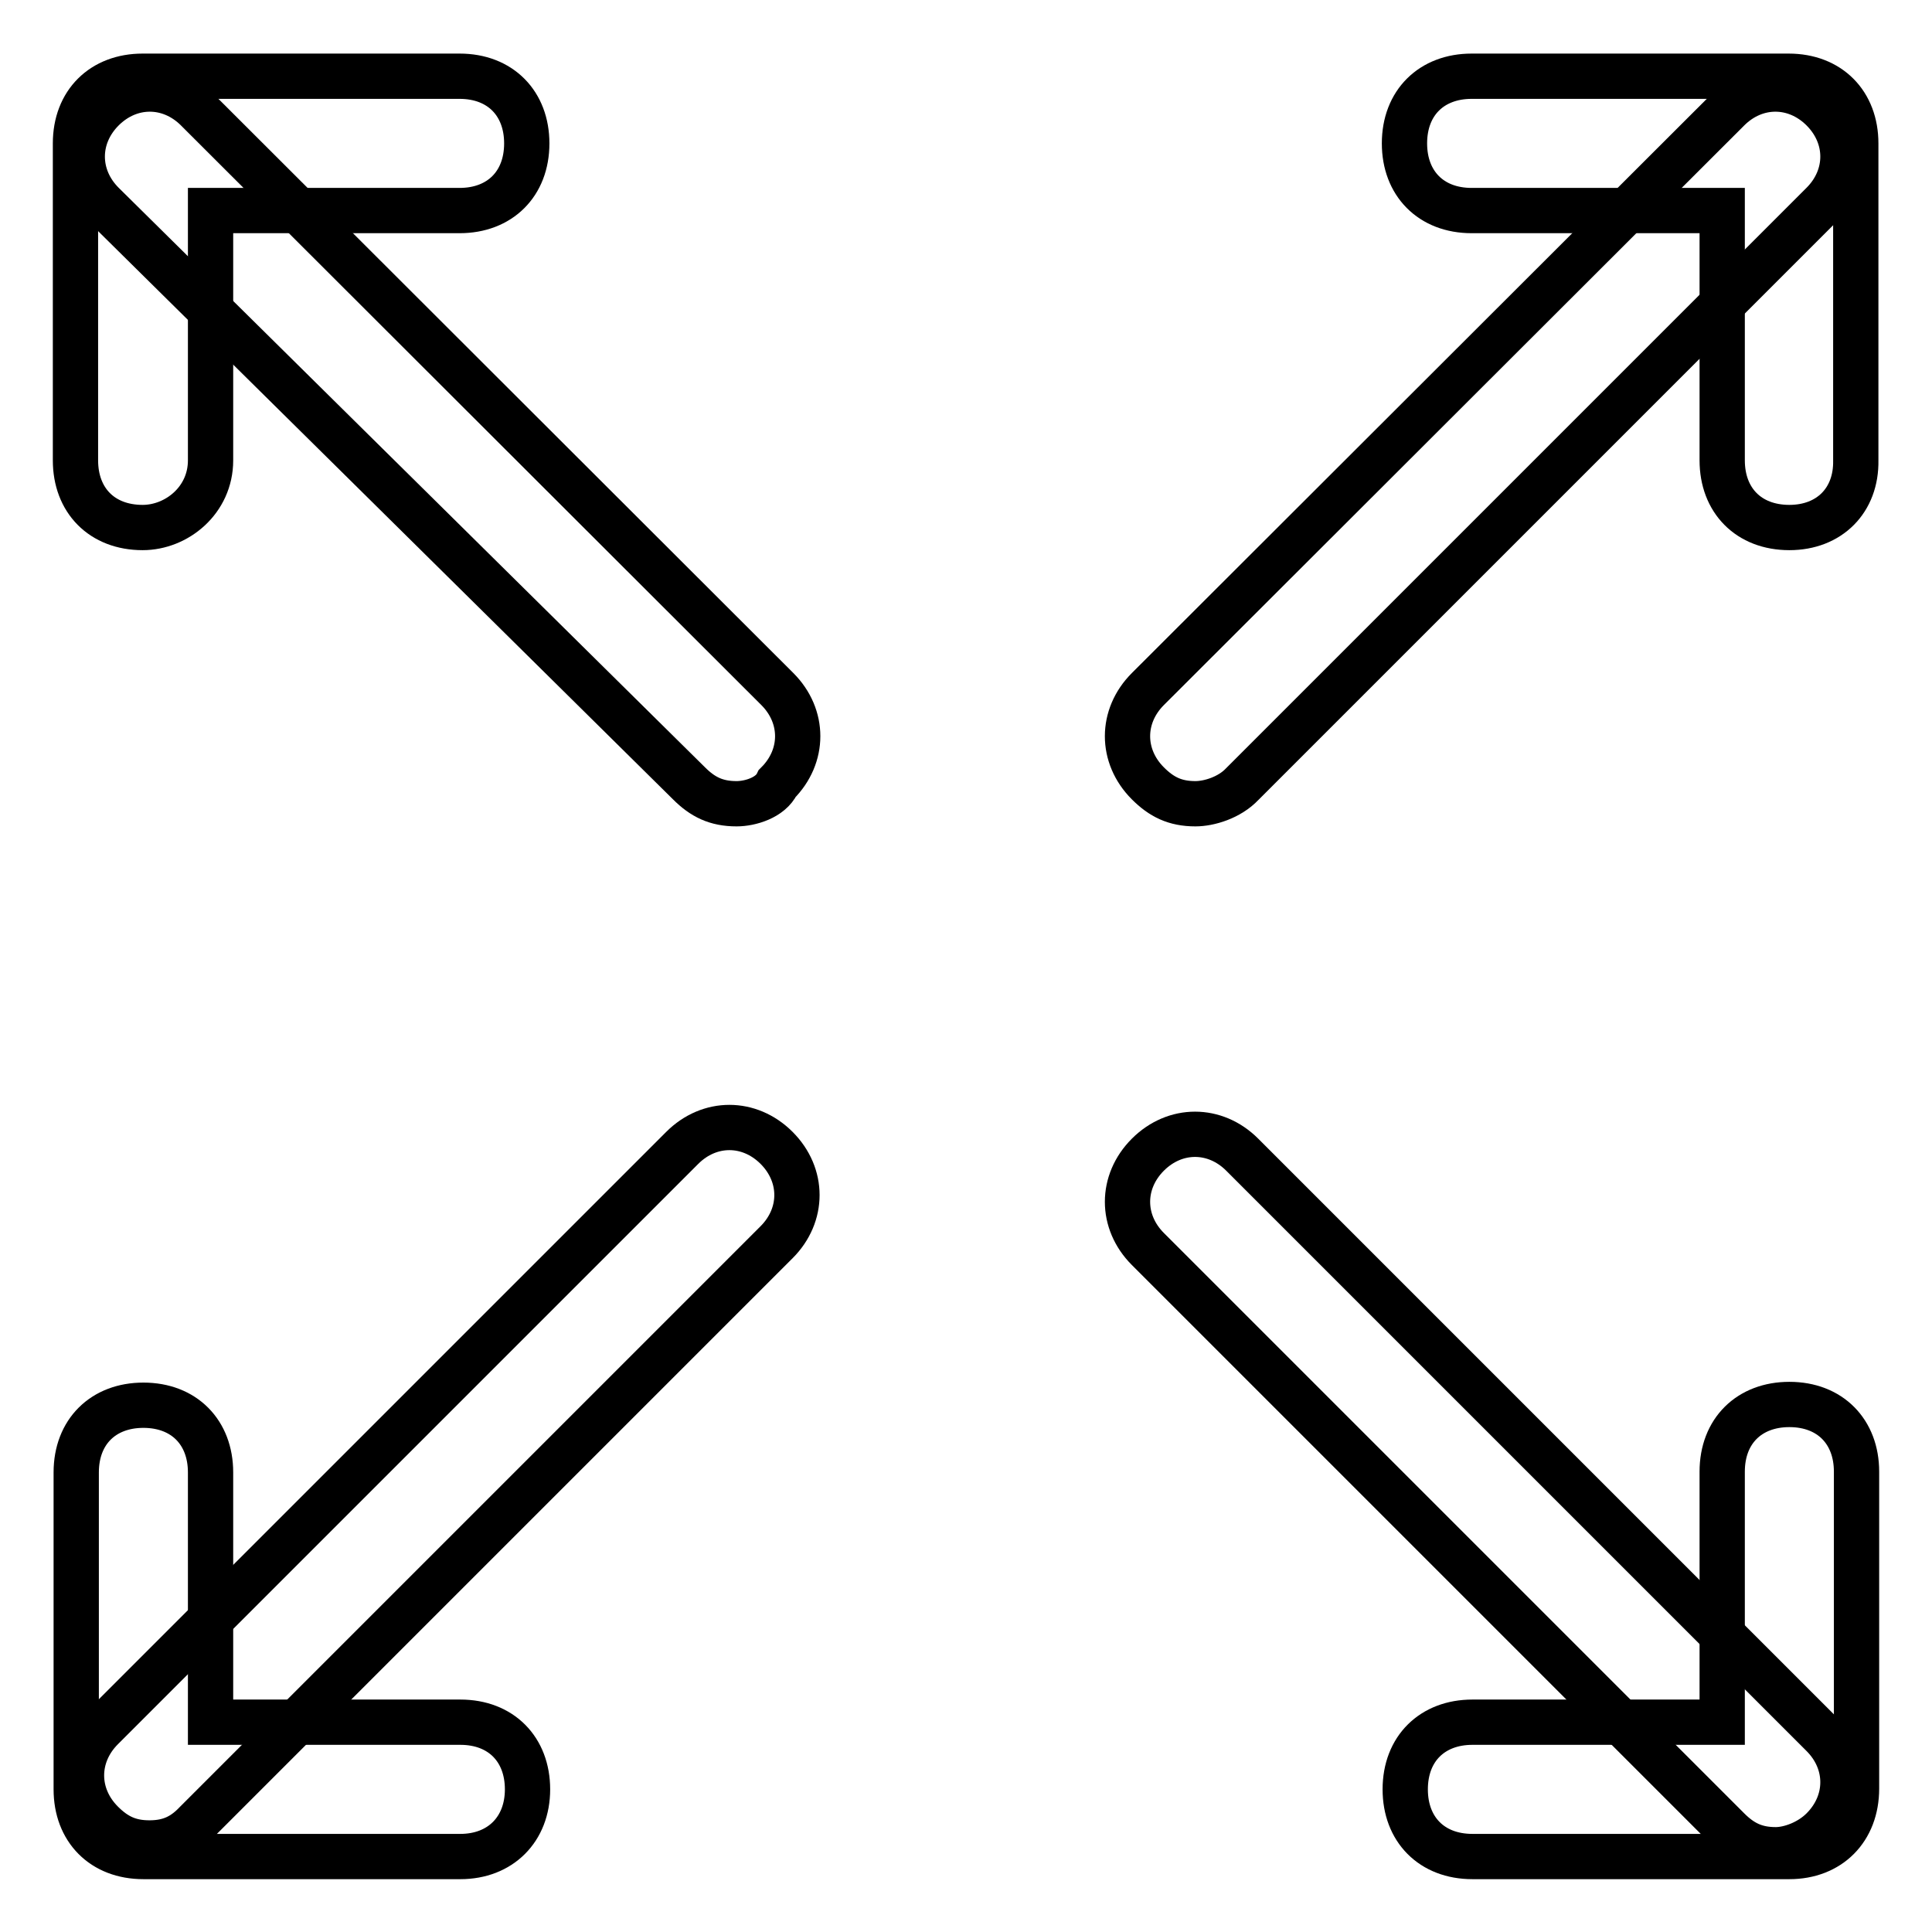
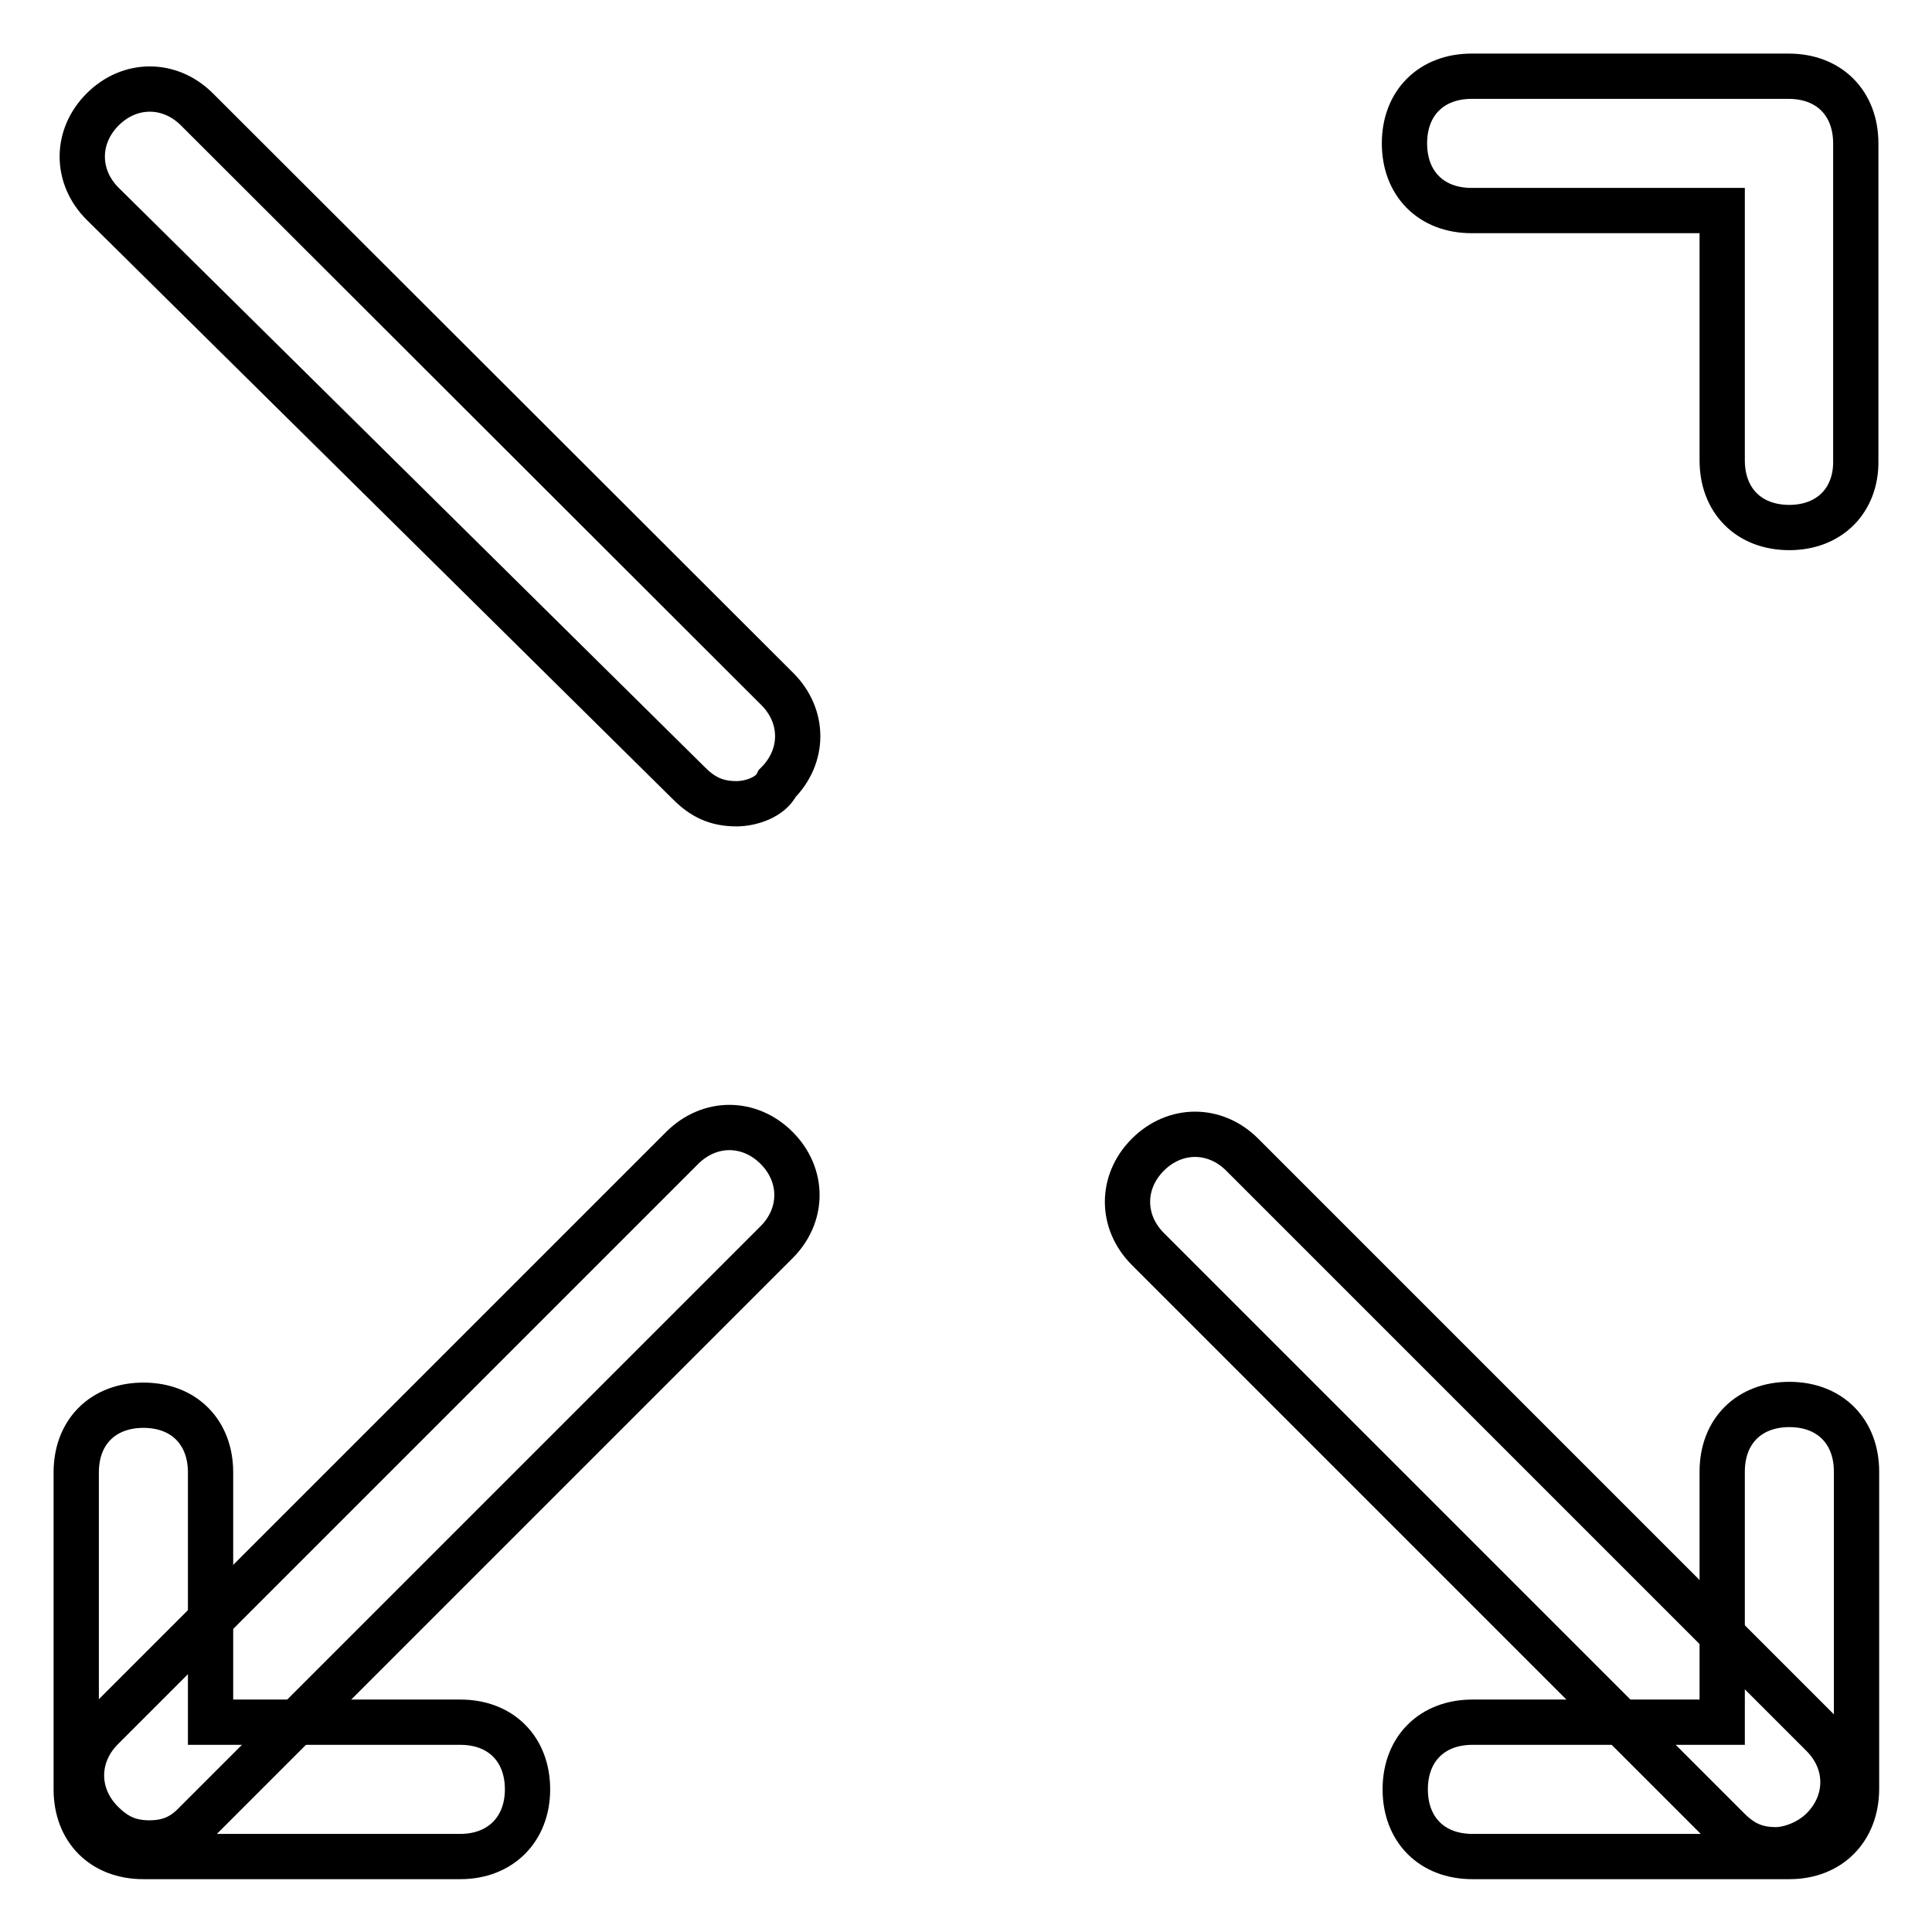
<svg xmlns="http://www.w3.org/2000/svg" version="1.1" x="0px" y="0px" viewBox="0 0 256 256" enable-background="new 0 0 256 256" xml:space="preserve">
  <g>
-     <path stroke-width="6" fill-opacity="0" stroke="#000000" d="M158.4,106.5c-2.7,0-4.5-0.9-6.3-2.7c-3.6-3.6-3.6-8.9,0-12.5L229,14.5c3.6-3.6,8.9-3.6,12.5,0 c3.6,3.6,3.6,8.9,0,12.5l-76.9,76.9C162.9,105.7,160.2,106.5,158.4,106.5L158.4,106.5z" />
    <path stroke-width="6" fill-opacity="0" stroke="#000000" d="M237.1,69.9c-5.4,0-8.9-3.6-8.9-8.9V27.9H195c-5.4,0-8.9-3.6-8.9-8.9c0-5.4,3.6-8.9,8.9-8.9h42 c5.4,0,8.9,3.6,8.9,8.9v42C246,66.3,242.4,69.9,237.1,69.9z M19.8,244.2c-2.7,0-4.5-0.9-6.3-2.7c-3.6-3.6-3.6-8.9,0-12.5l76.9-76.9 c3.6-3.6,8.9-3.6,12.5,0s3.6,8.9,0,12.5l-76.9,76.9C24.3,243.3,22.5,244.2,19.8,244.2z" />
    <path stroke-width="6" fill-opacity="0" stroke="#000000" d="M61,246h-42c-5.4,0-8.9-3.6-8.9-8.9v-42c0-5.4,3.6-8.9,8.9-8.9c5.4,0,8.9,3.6,8.9,8.9v33.1H61 c5.4,0,8.9,3.6,8.9,8.9C69.9,242.4,66.3,246,61,246z M235.3,245.1c-2.7,0-4.5-0.9-6.3-2.7l-76.9-76.9c-3.6-3.6-3.6-8.9,0-12.5 c3.6-3.6,8.9-3.6,12.5,0l76.9,76.9c3.6,3.6,3.6,8.9,0,12.5C239.7,244.2,237.1,245.1,235.3,245.1z" />
    <path stroke-width="6" fill-opacity="0" stroke="#000000" d="M237.1,246h-42c-5.4,0-8.9-3.6-8.9-8.9c0-5.4,3.6-8.9,8.9-8.9h33.1V195c0-5.4,3.6-8.9,8.9-8.9 c5.4,0,8.9,3.6,8.9,8.9v42C246,242.4,242.4,246,237.1,246L237.1,246z M97.6,106.5c-2.7,0-4.5-0.9-6.3-2.7L13.6,27 c-3.6-3.6-3.6-8.9,0-12.5c3.6-3.6,8.9-3.6,12.5,0L103,91.3c3.6,3.6,3.6,8.9,0,12.5C102.1,105.7,99.4,106.5,97.6,106.5z" />
-     <path stroke-width="6" fill-opacity="0" stroke="#000000" d="M18.9,69.9c-5.4,0-8.9-3.6-8.9-8.9v-42c0-5.4,3.6-8.9,8.9-8.9h42c5.4,0,8.9,3.6,8.9,8.9 c0,5.4-3.6,8.9-8.9,8.9H27.9V61C27.9,66.3,23.4,69.9,18.9,69.9z" />
  </g>
</svg>